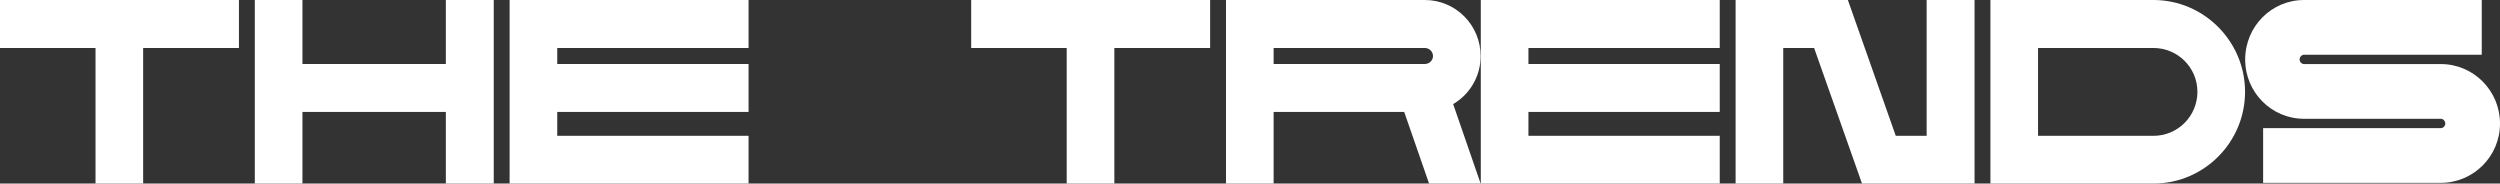
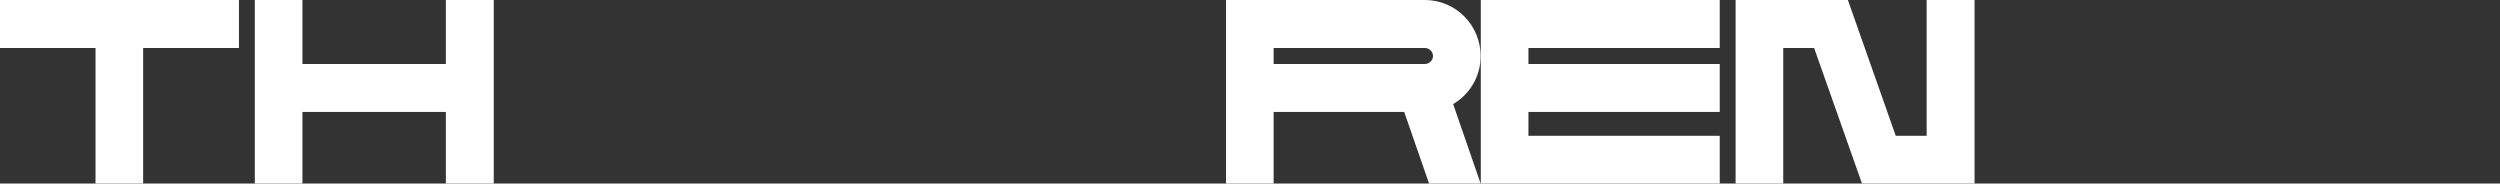
<svg xmlns="http://www.w3.org/2000/svg" width="3909" height="287" viewBox="0 0 3909 287" fill="none">
  <rect x="0" y="0" width="3909" height="287" fill="#333333" stroke="none" />
  <path d="M0 0H373.606V75.03H223.836V287H149.36V75.03H0V0Z" fill="white" />
  <path d="M697.138 0H772.023V287H697.138V175.07H472.893V287H398.417V0H472.893V100.04H697.138V0Z" fill="white" />
-   <path d="M1170.44 75.03H871.31V100.04H1170.44V175.07H871.31V212.38H1170.44V287H796.834V0H1170.44V75.03Z" fill="white" />
-   <path d="M1518.54 0H1892.15V75.03H1742.38V287H1667.9V75.03H1518.54V0Z" fill="white" />
  <path d="M2315.12 87.74C2315.12 119.72 2297.93 147.6 2272.15 162.77L2315.12 287H2234.5L2195.63 175.07H1991.43V287H1916.96V0H2227.95C2276.24 0 2315.12 39.36 2315.12 87.74ZM1991.43 75.03V100.04H2227.95C2234.91 100.04 2240.64 94.3 2240.64 87.74C2240.64 80.77 2234.91 75.03 2227.95 75.03H1991.43Z" fill="white" />
  <path d="M2688.98 75.03H2389.85V100.04H2688.98V175.07H2389.85V212.38H2688.98V287H2315.37V0H2688.98V75.03Z" fill="white" />
  <path d="M3012.51 0H3087.4V287H2911.44L2836.55 75.03H2788.27V287H2713.79V0H2889.34L2964.23 212.38H3012.51V0Z" fill="white" />
-   <path d="M3367.14 0C3446.12 0 3510.37 64.78 3510.37 143.5C3510.37 222.63 3446.12 287 3367.14 287H3112.21V0H3367.14ZM3367.14 212.38C3405.2 212.38 3435.89 181.63 3435.89 143.5C3435.89 105.78 3405.2 75.03 3367.14 75.03H3186.68V212.38H3367.14Z" fill="white" />
-   <path d="M3816.41 100.166C3867.38 100.166 3909 141.55 3909 193.279C3909 244.538 3867.38 285.921 3816.41 285.921H3538.62V200.333H3816.41C3820.15 200.333 3823.42 197.041 3823.42 193.279C3823.42 189.046 3820.15 185.755 3816.41 185.755H3602.69C3551.72 185.755 3510.56 144.371 3510.56 93.112C3510.56 41.383 3551.72 0 3602.69 0H3880.47V85.588H3602.69C3598.95 85.588 3595.67 88.88 3595.67 93.112C3595.67 96.875 3598.95 100.166 3602.69 100.166H3816.41Z" fill="white" />
</svg>